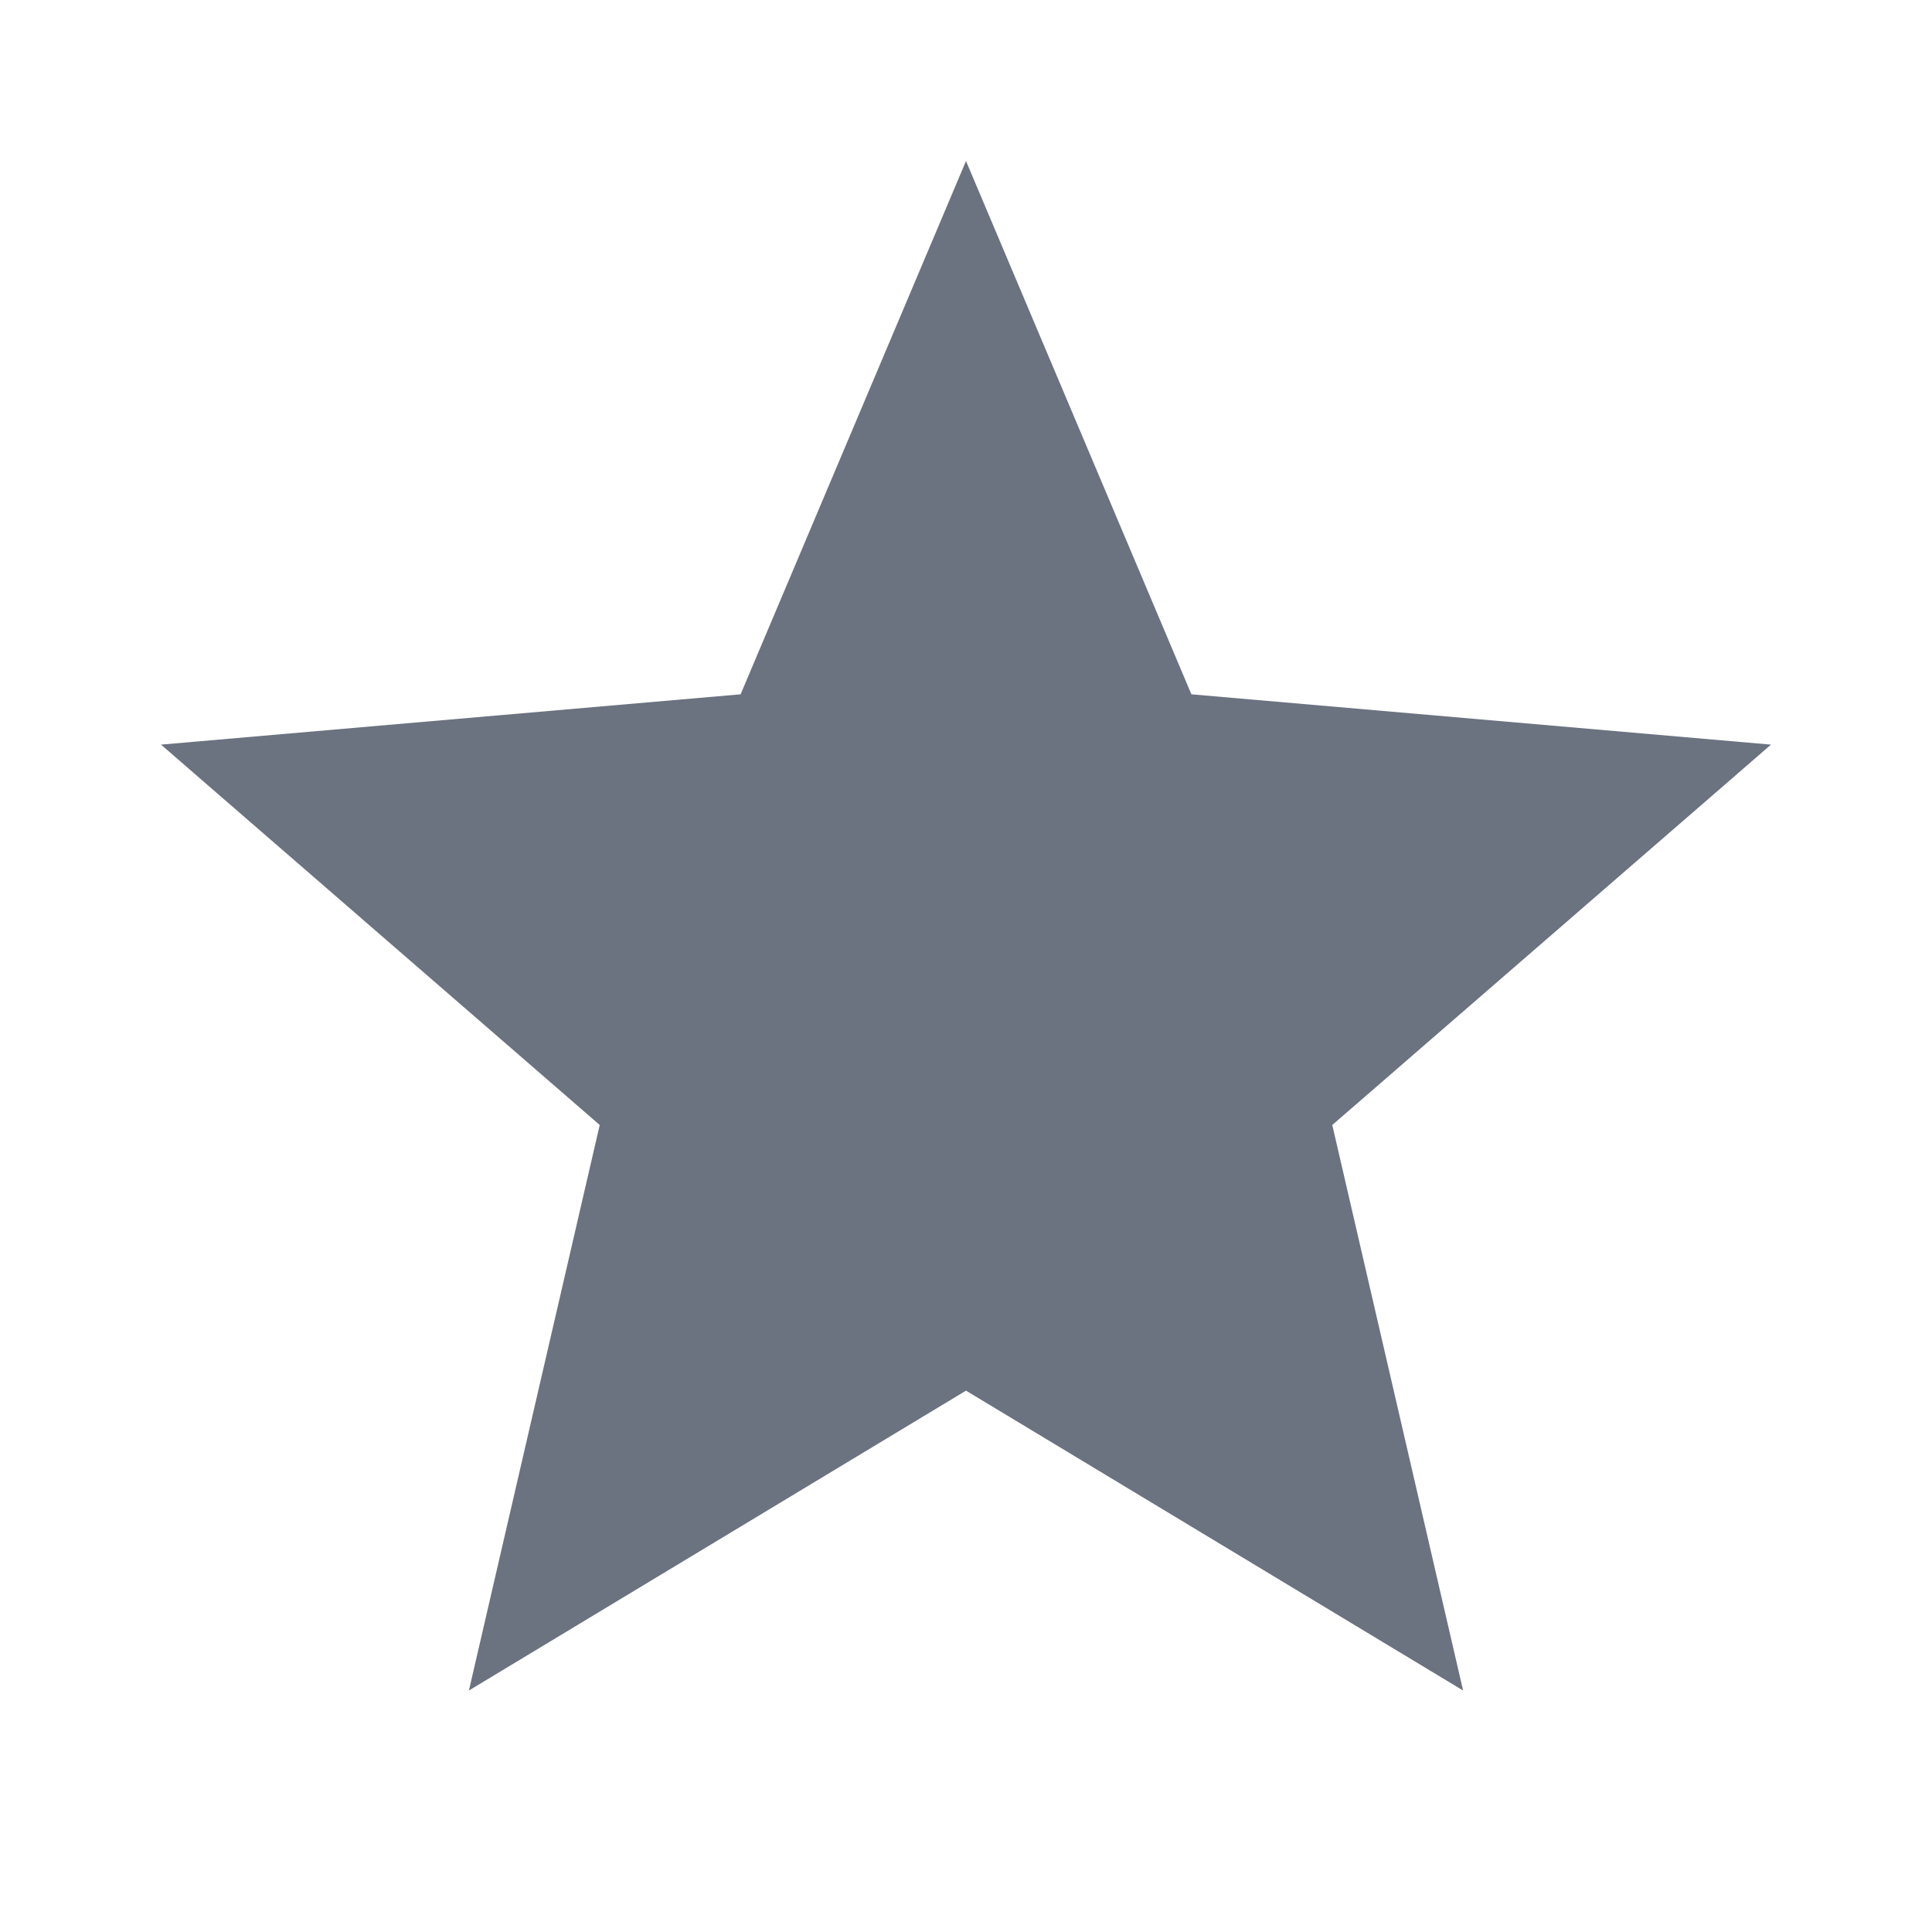
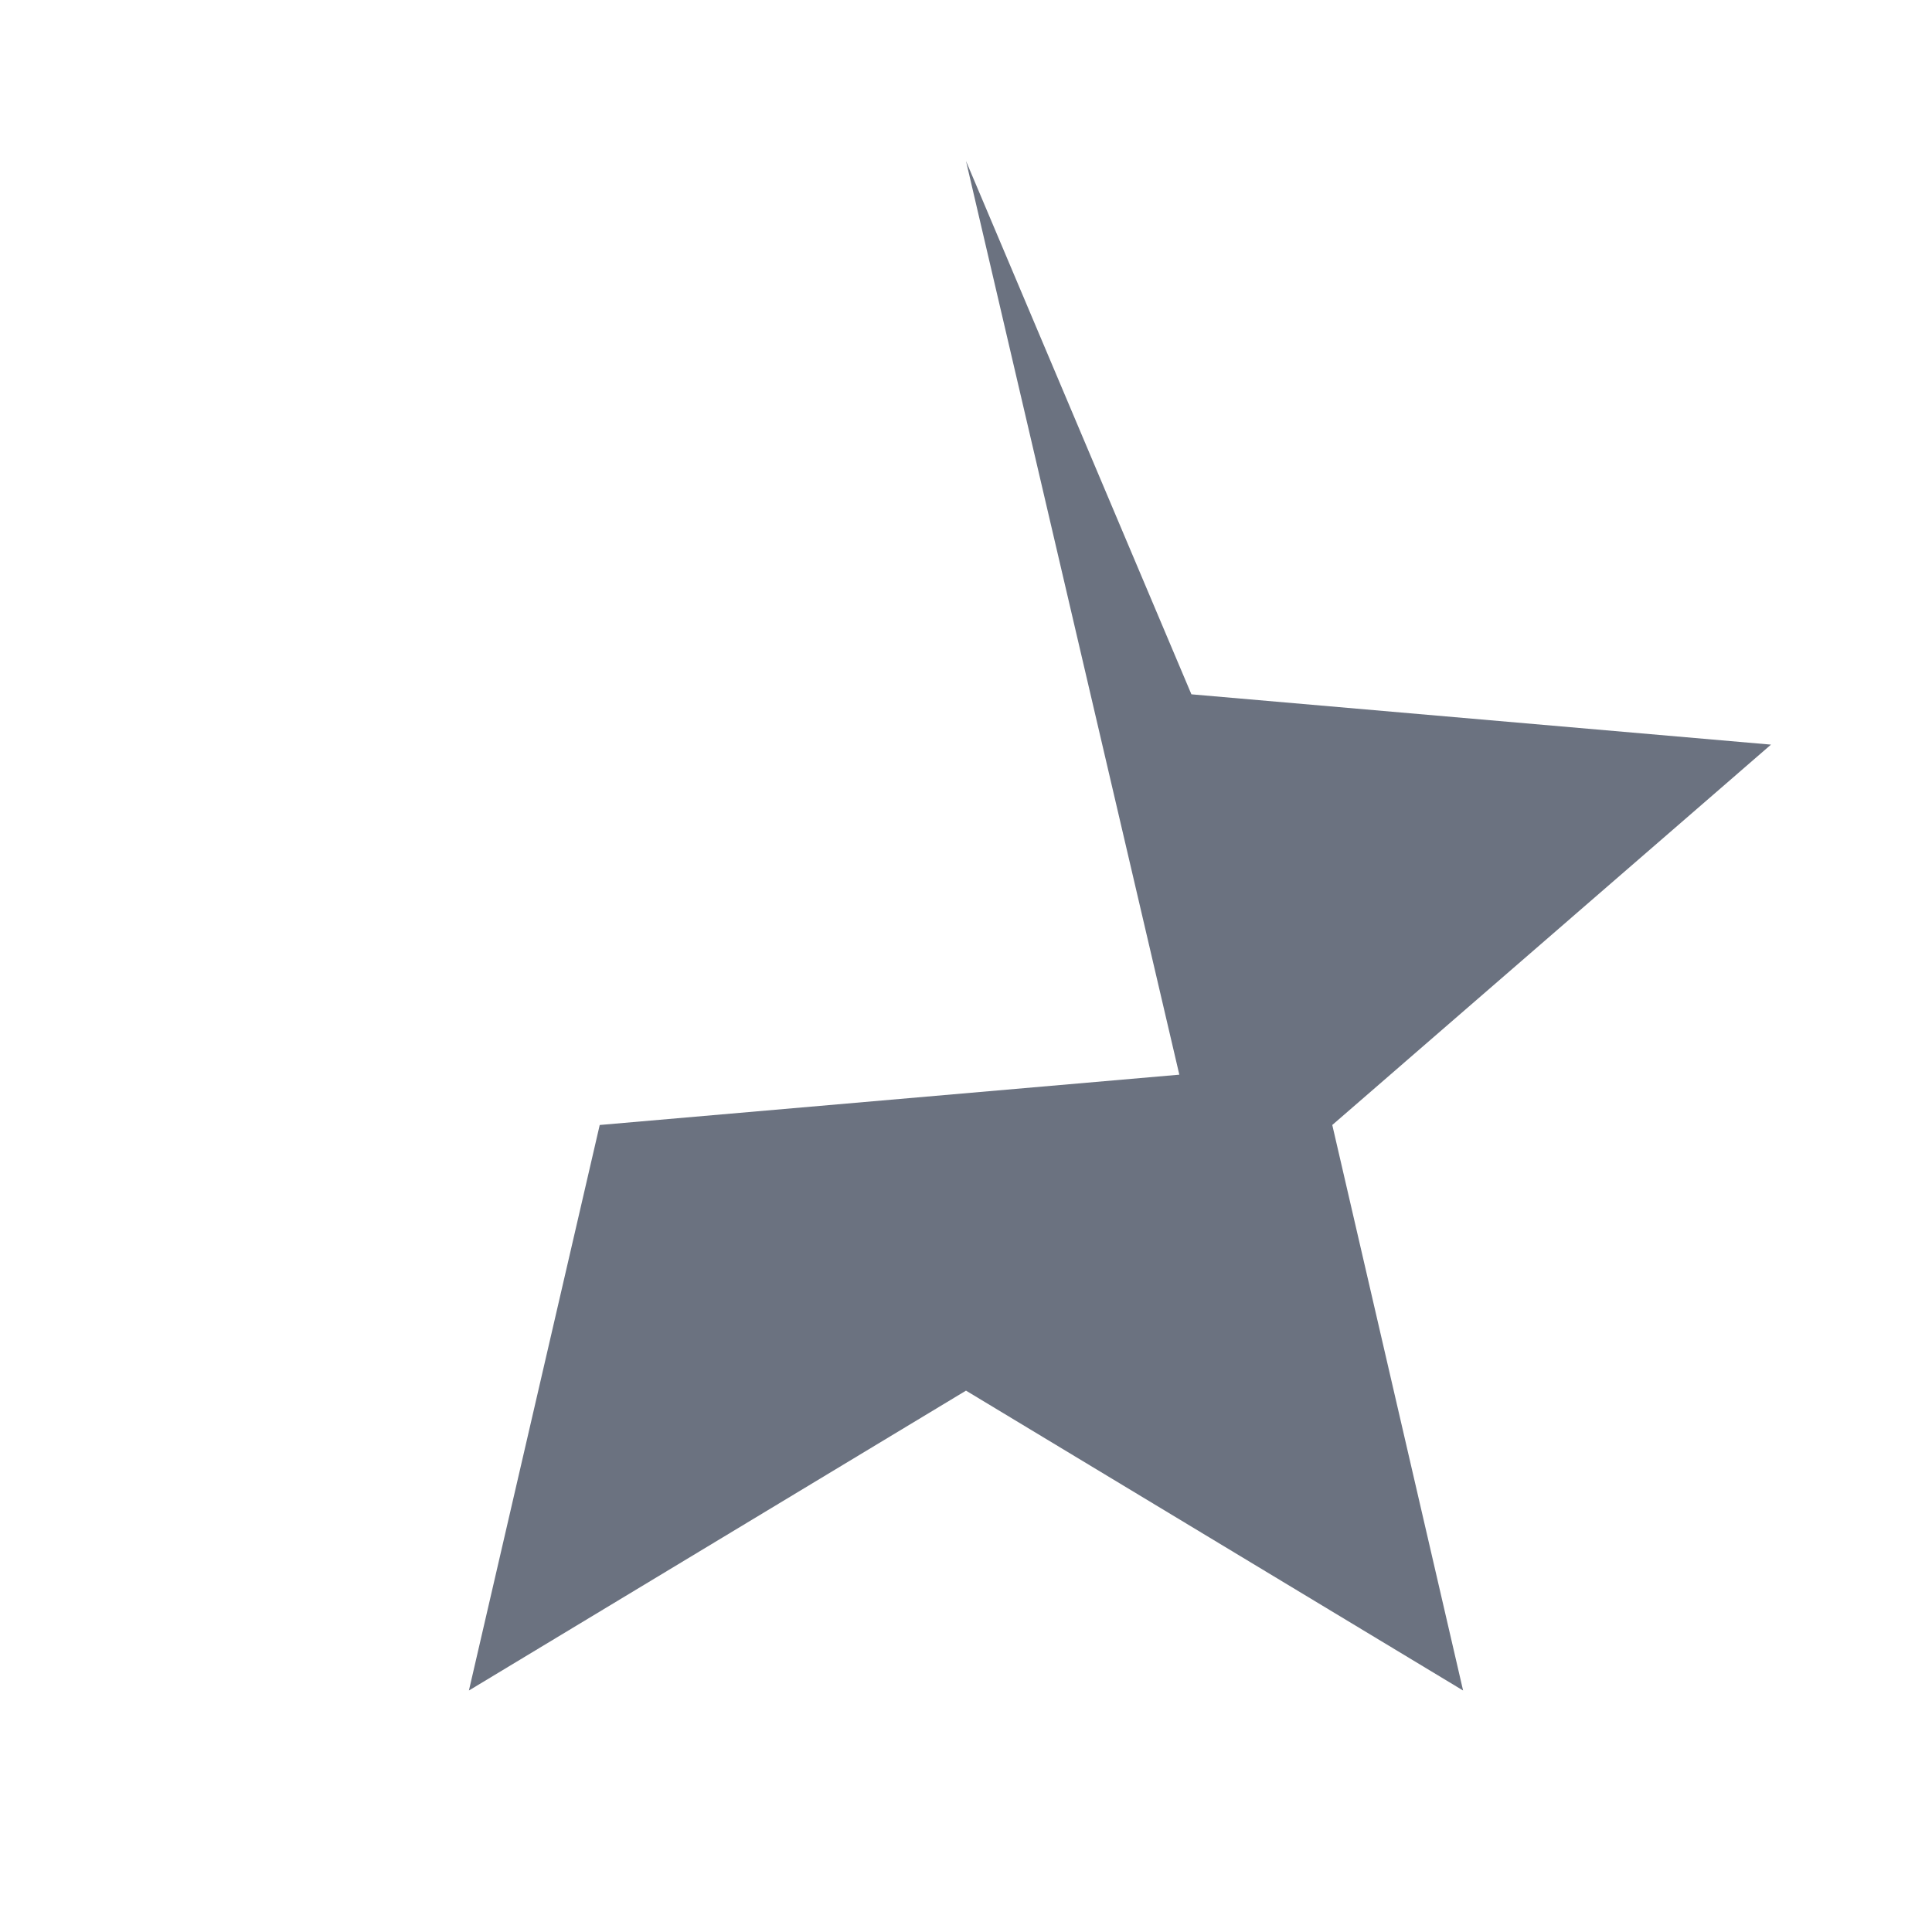
<svg xmlns="http://www.w3.org/2000/svg" width="1em" height="1em" viewBox="0 0 24 24">
-   <path fill="#6b7280" d="m5.825 21l1.625-7.025L2 9.25l7.2-.625L12 2l2.8 6.625l7.2.625l-5.45 4.725L18.175 21L12 17.275z" />
+   <path fill="#6b7280" d="m5.825 21l1.625-7.025l7.2-.625L12 2l2.8 6.625l7.2.625l-5.45 4.725L18.175 21L12 17.275z" />
</svg>